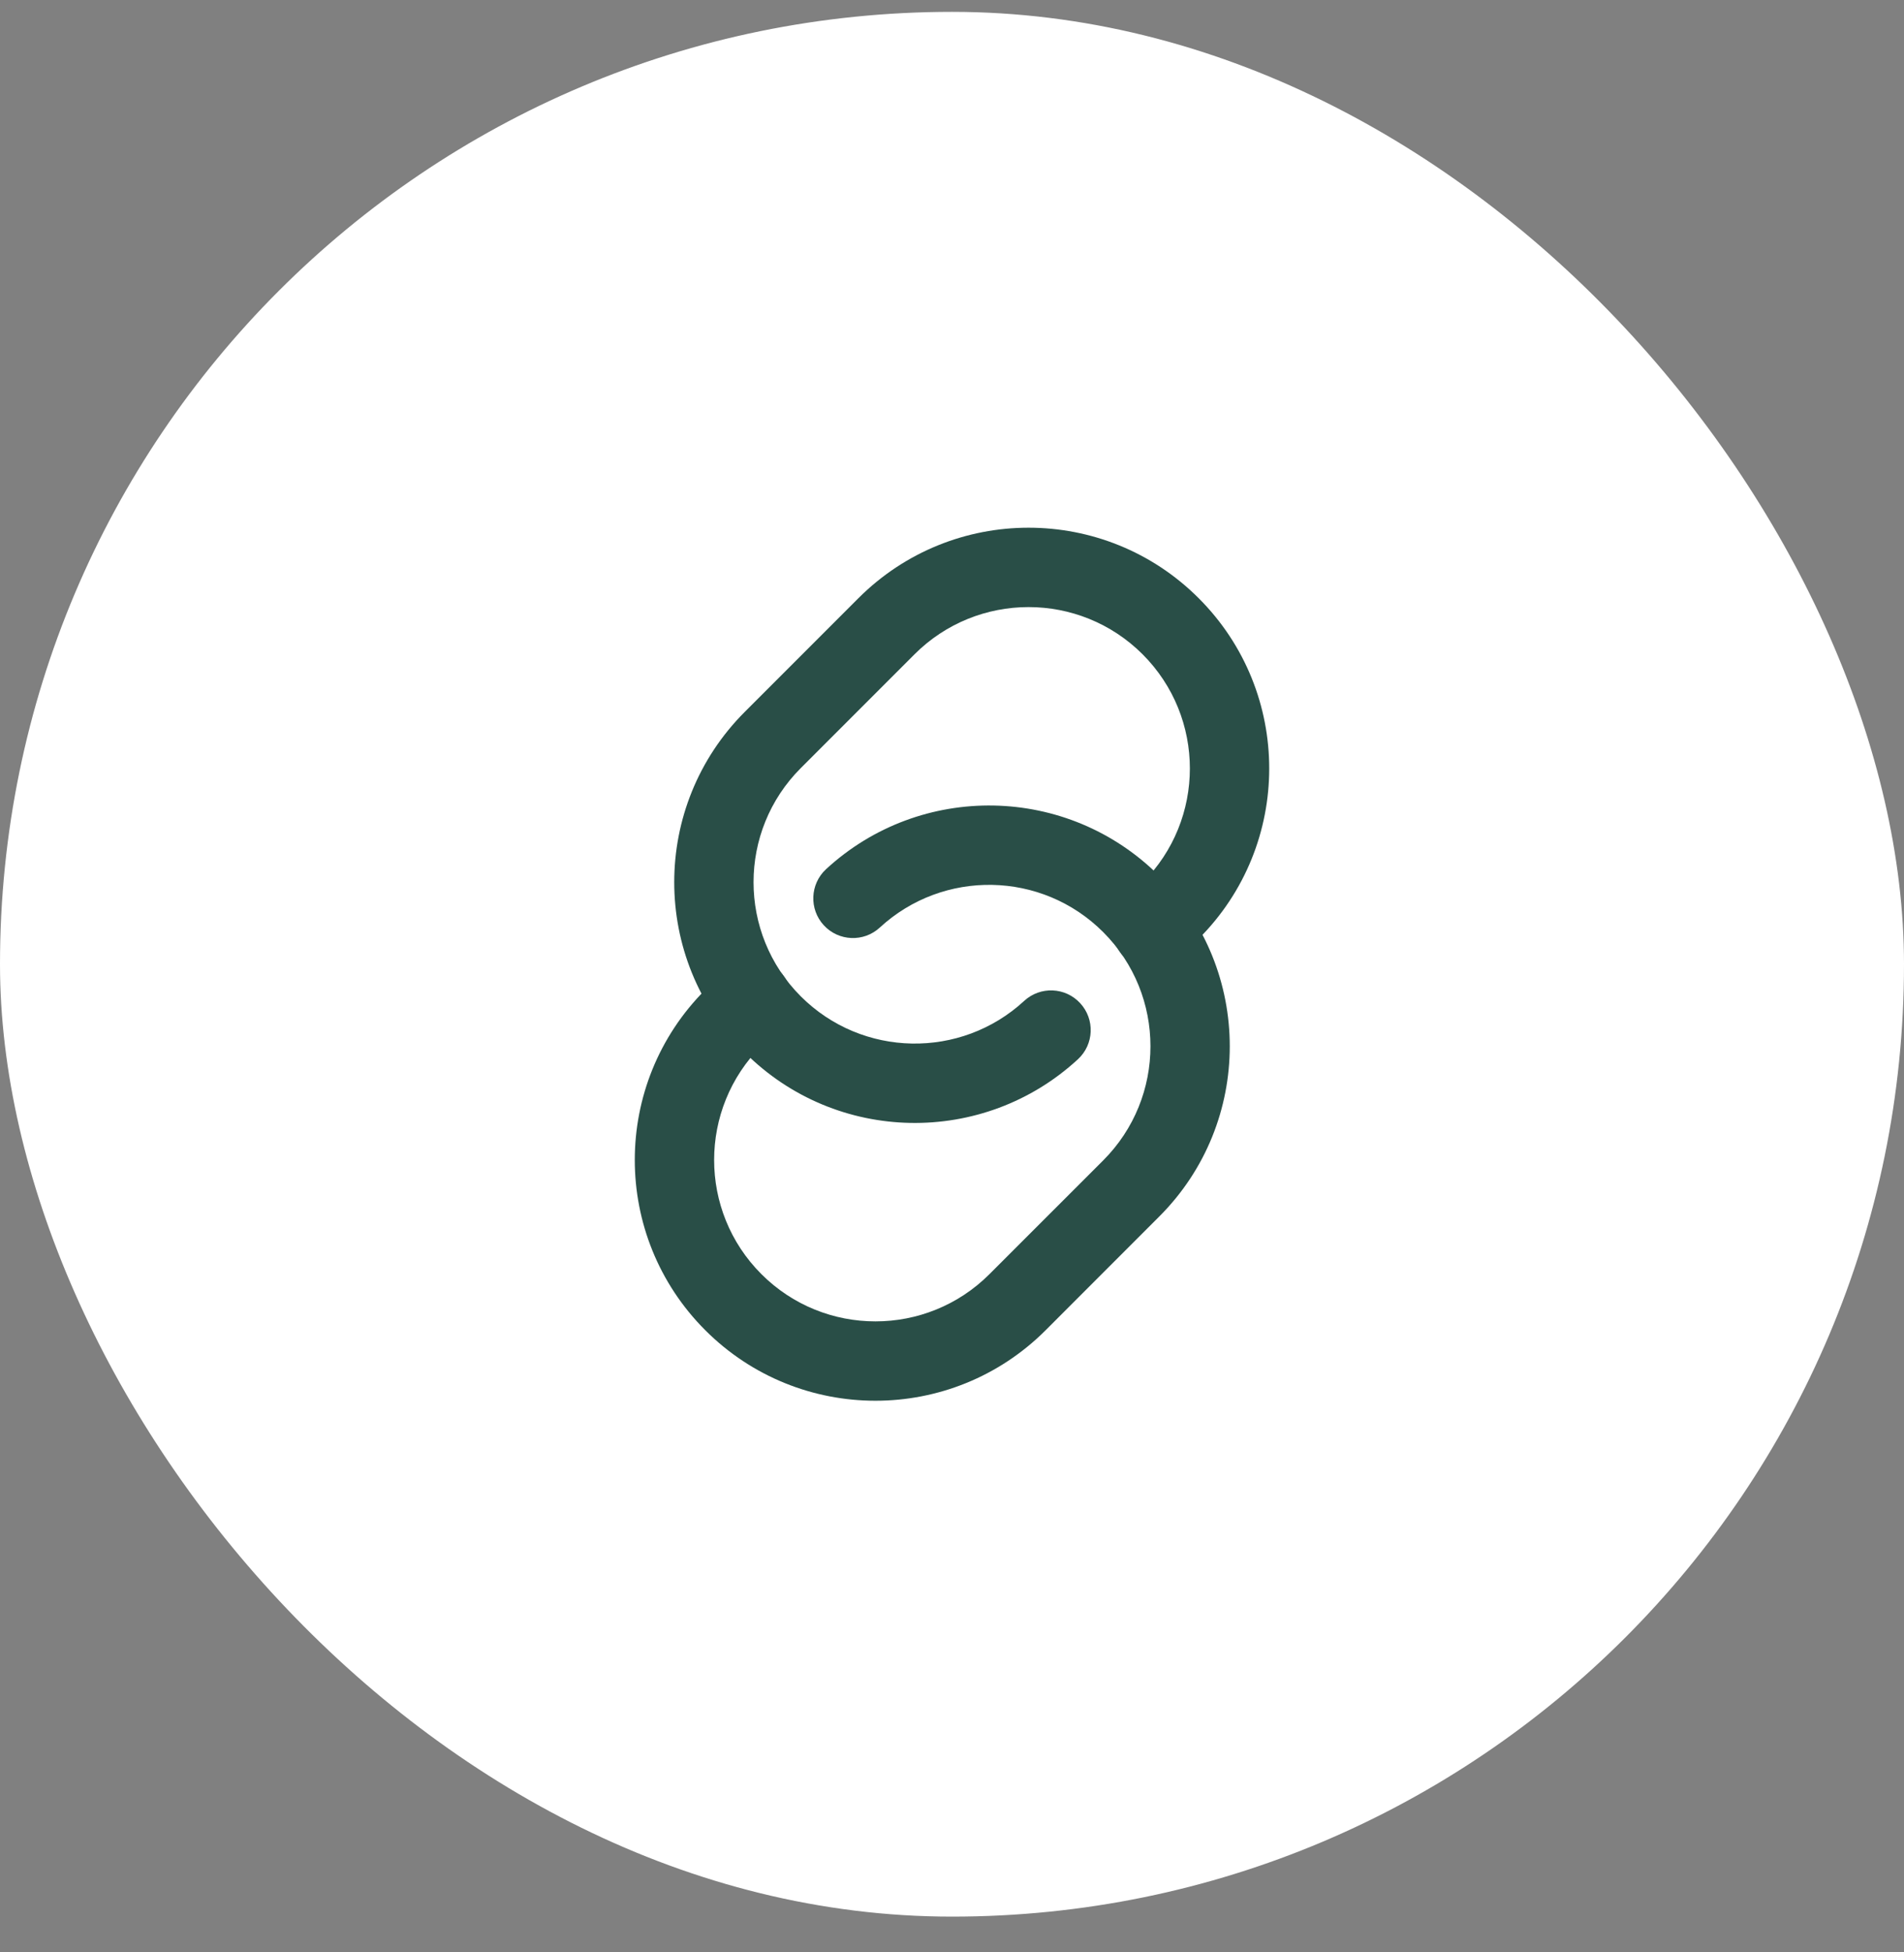
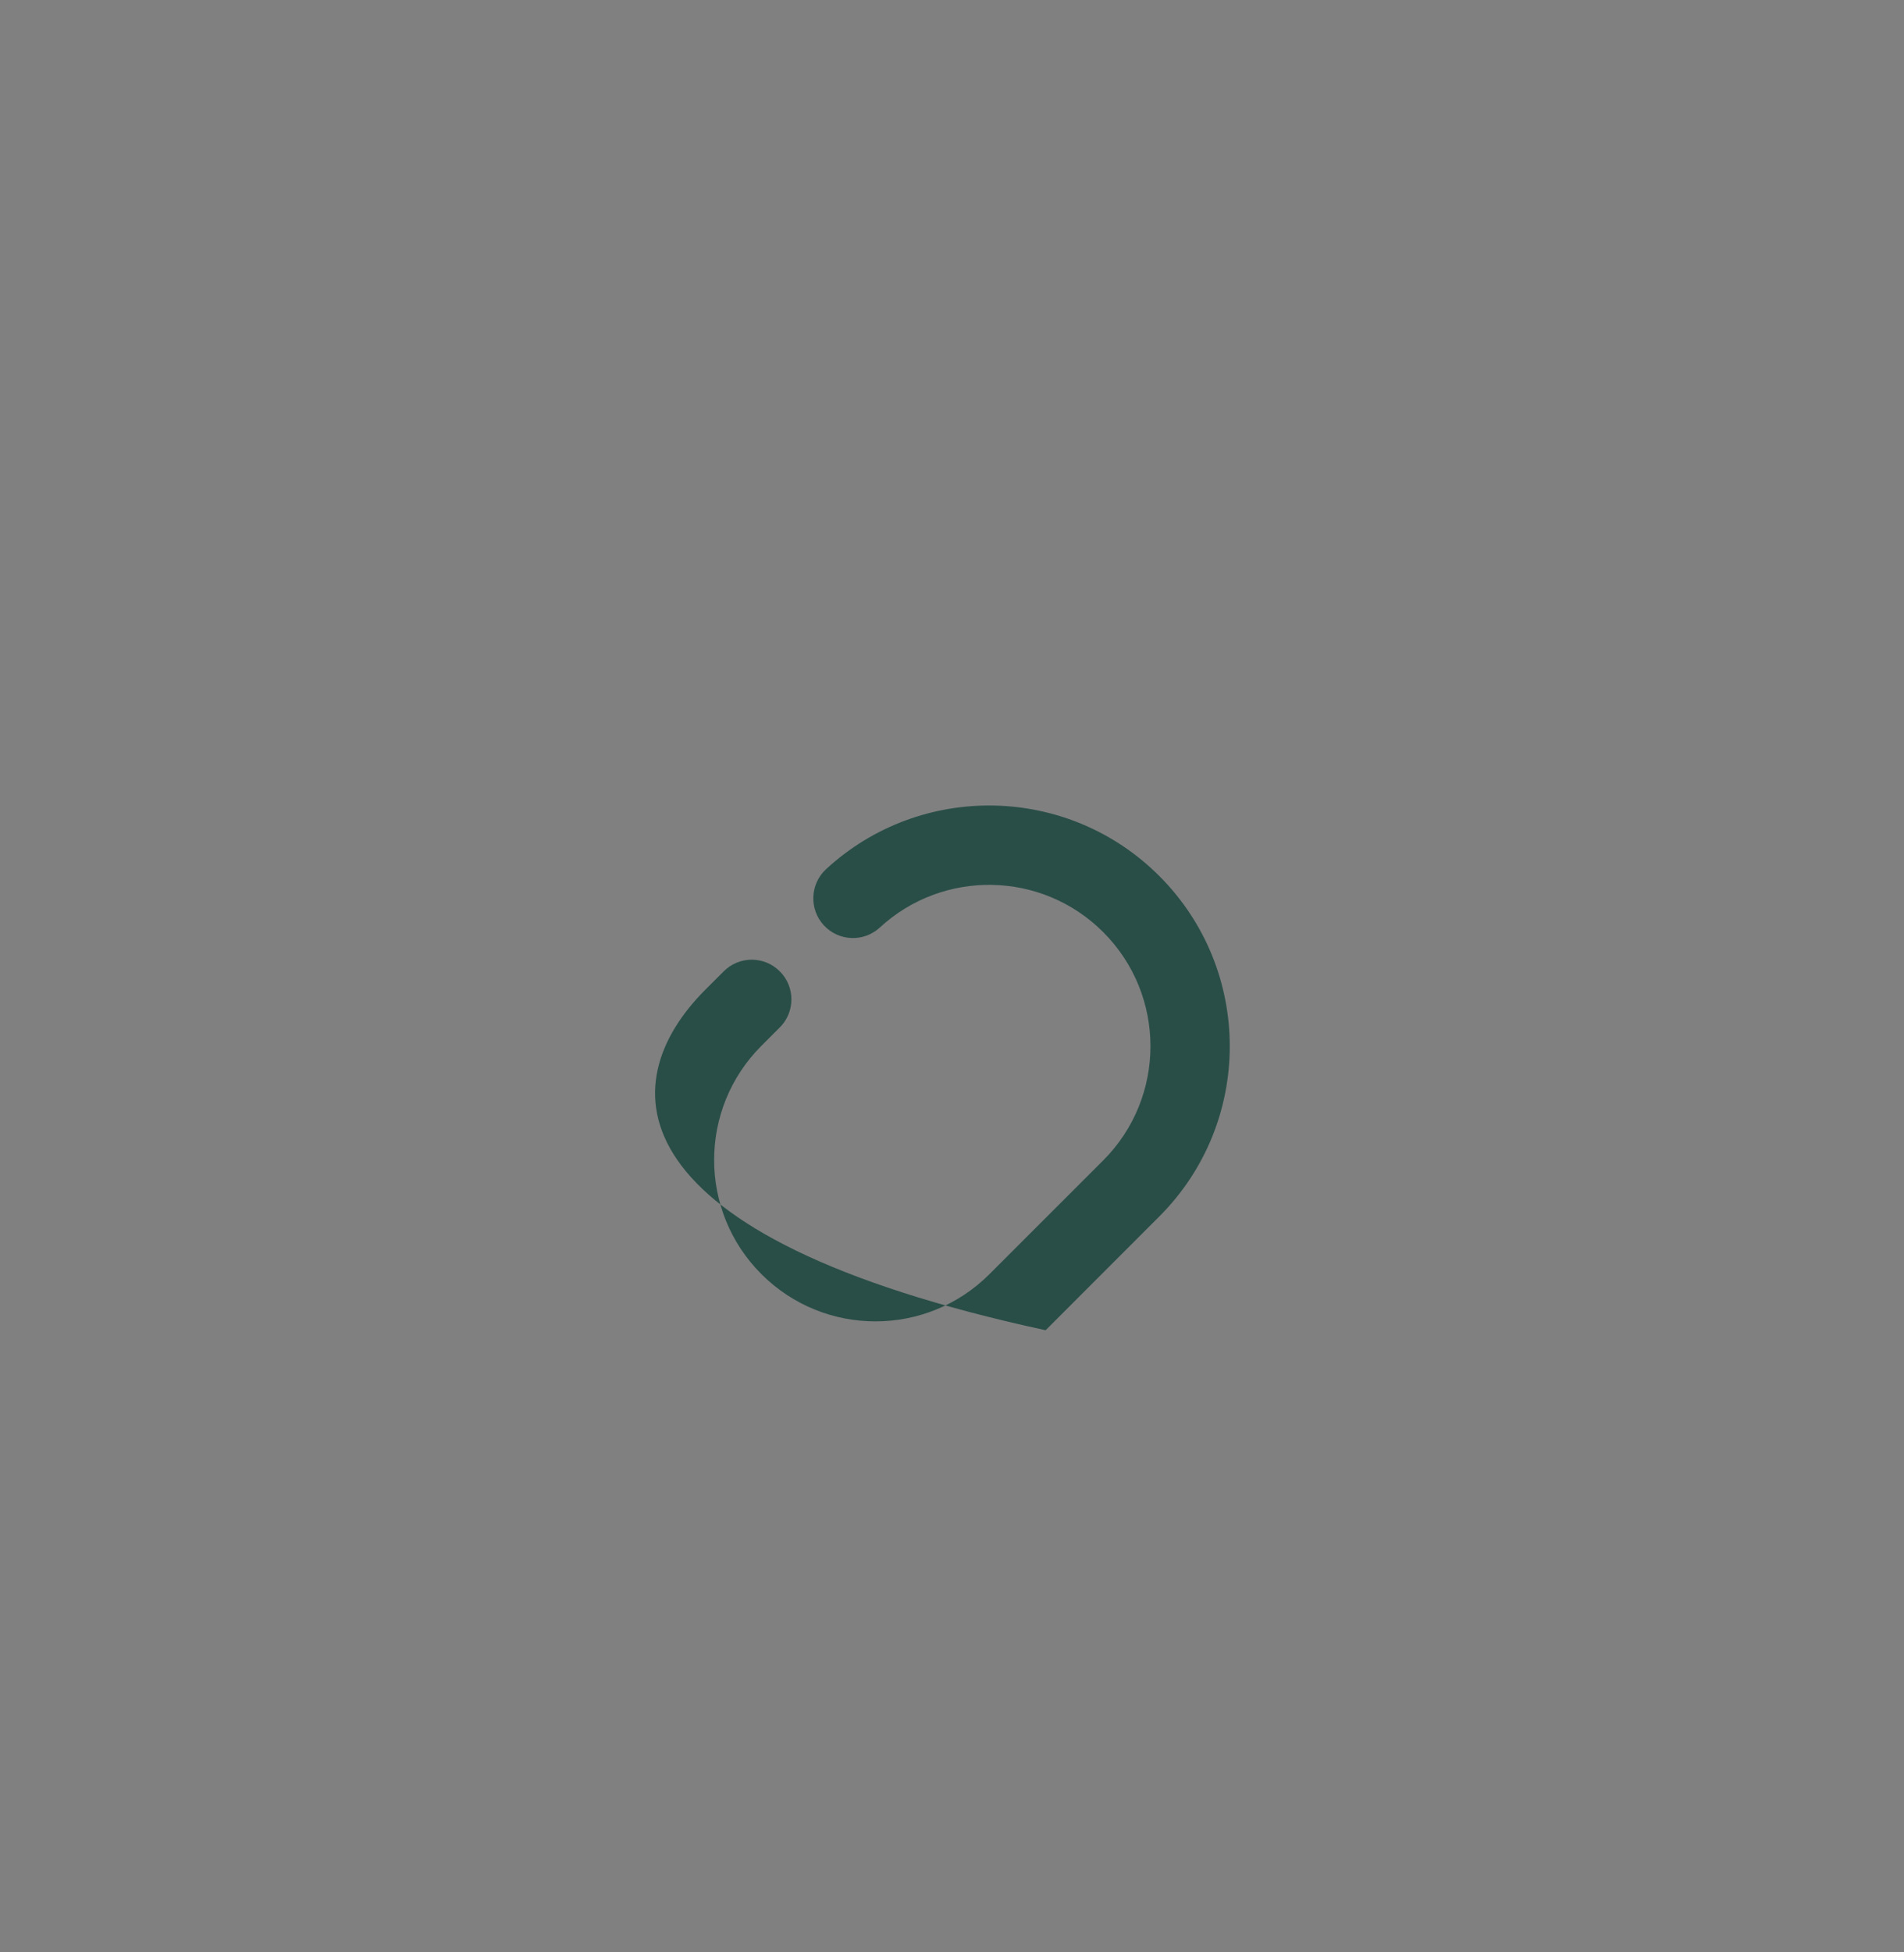
<svg xmlns="http://www.w3.org/2000/svg" width="40" height="41" viewBox="0 0 40 41" fill="none">
  <rect x="0" y="0" width="40" height="41" fill="#808080" stroke="none" />
-   <rect y="0.249" width="40" height="40" rx="20" fill="white" />
-   <path fill-rule="evenodd" clip-rule="evenodd" d="M23.177 19.575C21.886 18.284 19.813 18.252 18.484 19.478C18.146 19.79 17.619 19.769 17.307 19.431C16.995 19.093 17.016 18.565 17.354 18.253C19.338 16.423 22.43 16.471 24.355 18.396C26.329 20.371 26.329 23.572 24.355 25.546L21.967 27.935C19.992 29.909 16.791 29.909 14.817 27.935C12.842 25.96 12.842 22.759 14.817 20.785L15.204 20.398C15.529 20.072 16.057 20.072 16.382 20.398C16.708 20.723 16.708 21.251 16.382 21.576L15.995 21.963C14.672 23.287 14.672 25.433 15.995 26.756C17.319 28.08 19.465 28.08 20.788 26.756L23.177 24.368C24.5 23.044 24.5 20.898 23.177 19.575Z" fill="#294E47" />
-   <path fill-rule="evenodd" clip-rule="evenodd" d="M24.005 13.741C22.681 12.418 20.535 12.418 19.212 13.741L16.823 16.13C15.5 17.453 15.5 19.599 16.823 20.923C18.114 22.213 20.187 22.245 21.516 21.019C21.854 20.707 22.381 20.728 22.693 21.067C23.005 21.405 22.984 21.932 22.646 22.244C20.662 24.074 17.57 24.027 15.645 22.101C13.671 20.127 13.671 16.926 15.645 14.951L18.033 12.563C20.008 10.588 23.209 10.588 25.183 12.563C27.158 14.537 27.158 17.738 25.183 19.713L24.796 20.1C24.471 20.425 23.943 20.425 23.618 20.1C23.292 19.774 23.292 19.247 23.618 18.921L24.005 18.534C25.328 17.211 25.328 15.065 24.005 13.741Z" fill="#294E47" />
+   <path fill-rule="evenodd" clip-rule="evenodd" d="M23.177 19.575C21.886 18.284 19.813 18.252 18.484 19.478C18.146 19.79 17.619 19.769 17.307 19.431C16.995 19.093 17.016 18.565 17.354 18.253C19.338 16.423 22.43 16.471 24.355 18.396C26.329 20.371 26.329 23.572 24.355 25.546L21.967 27.935C12.842 25.96 12.842 22.759 14.817 20.785L15.204 20.398C15.529 20.072 16.057 20.072 16.382 20.398C16.708 20.723 16.708 21.251 16.382 21.576L15.995 21.963C14.672 23.287 14.672 25.433 15.995 26.756C17.319 28.08 19.465 28.08 20.788 26.756L23.177 24.368C24.5 23.044 24.5 20.898 23.177 19.575Z" fill="#294E47" />
</svg>